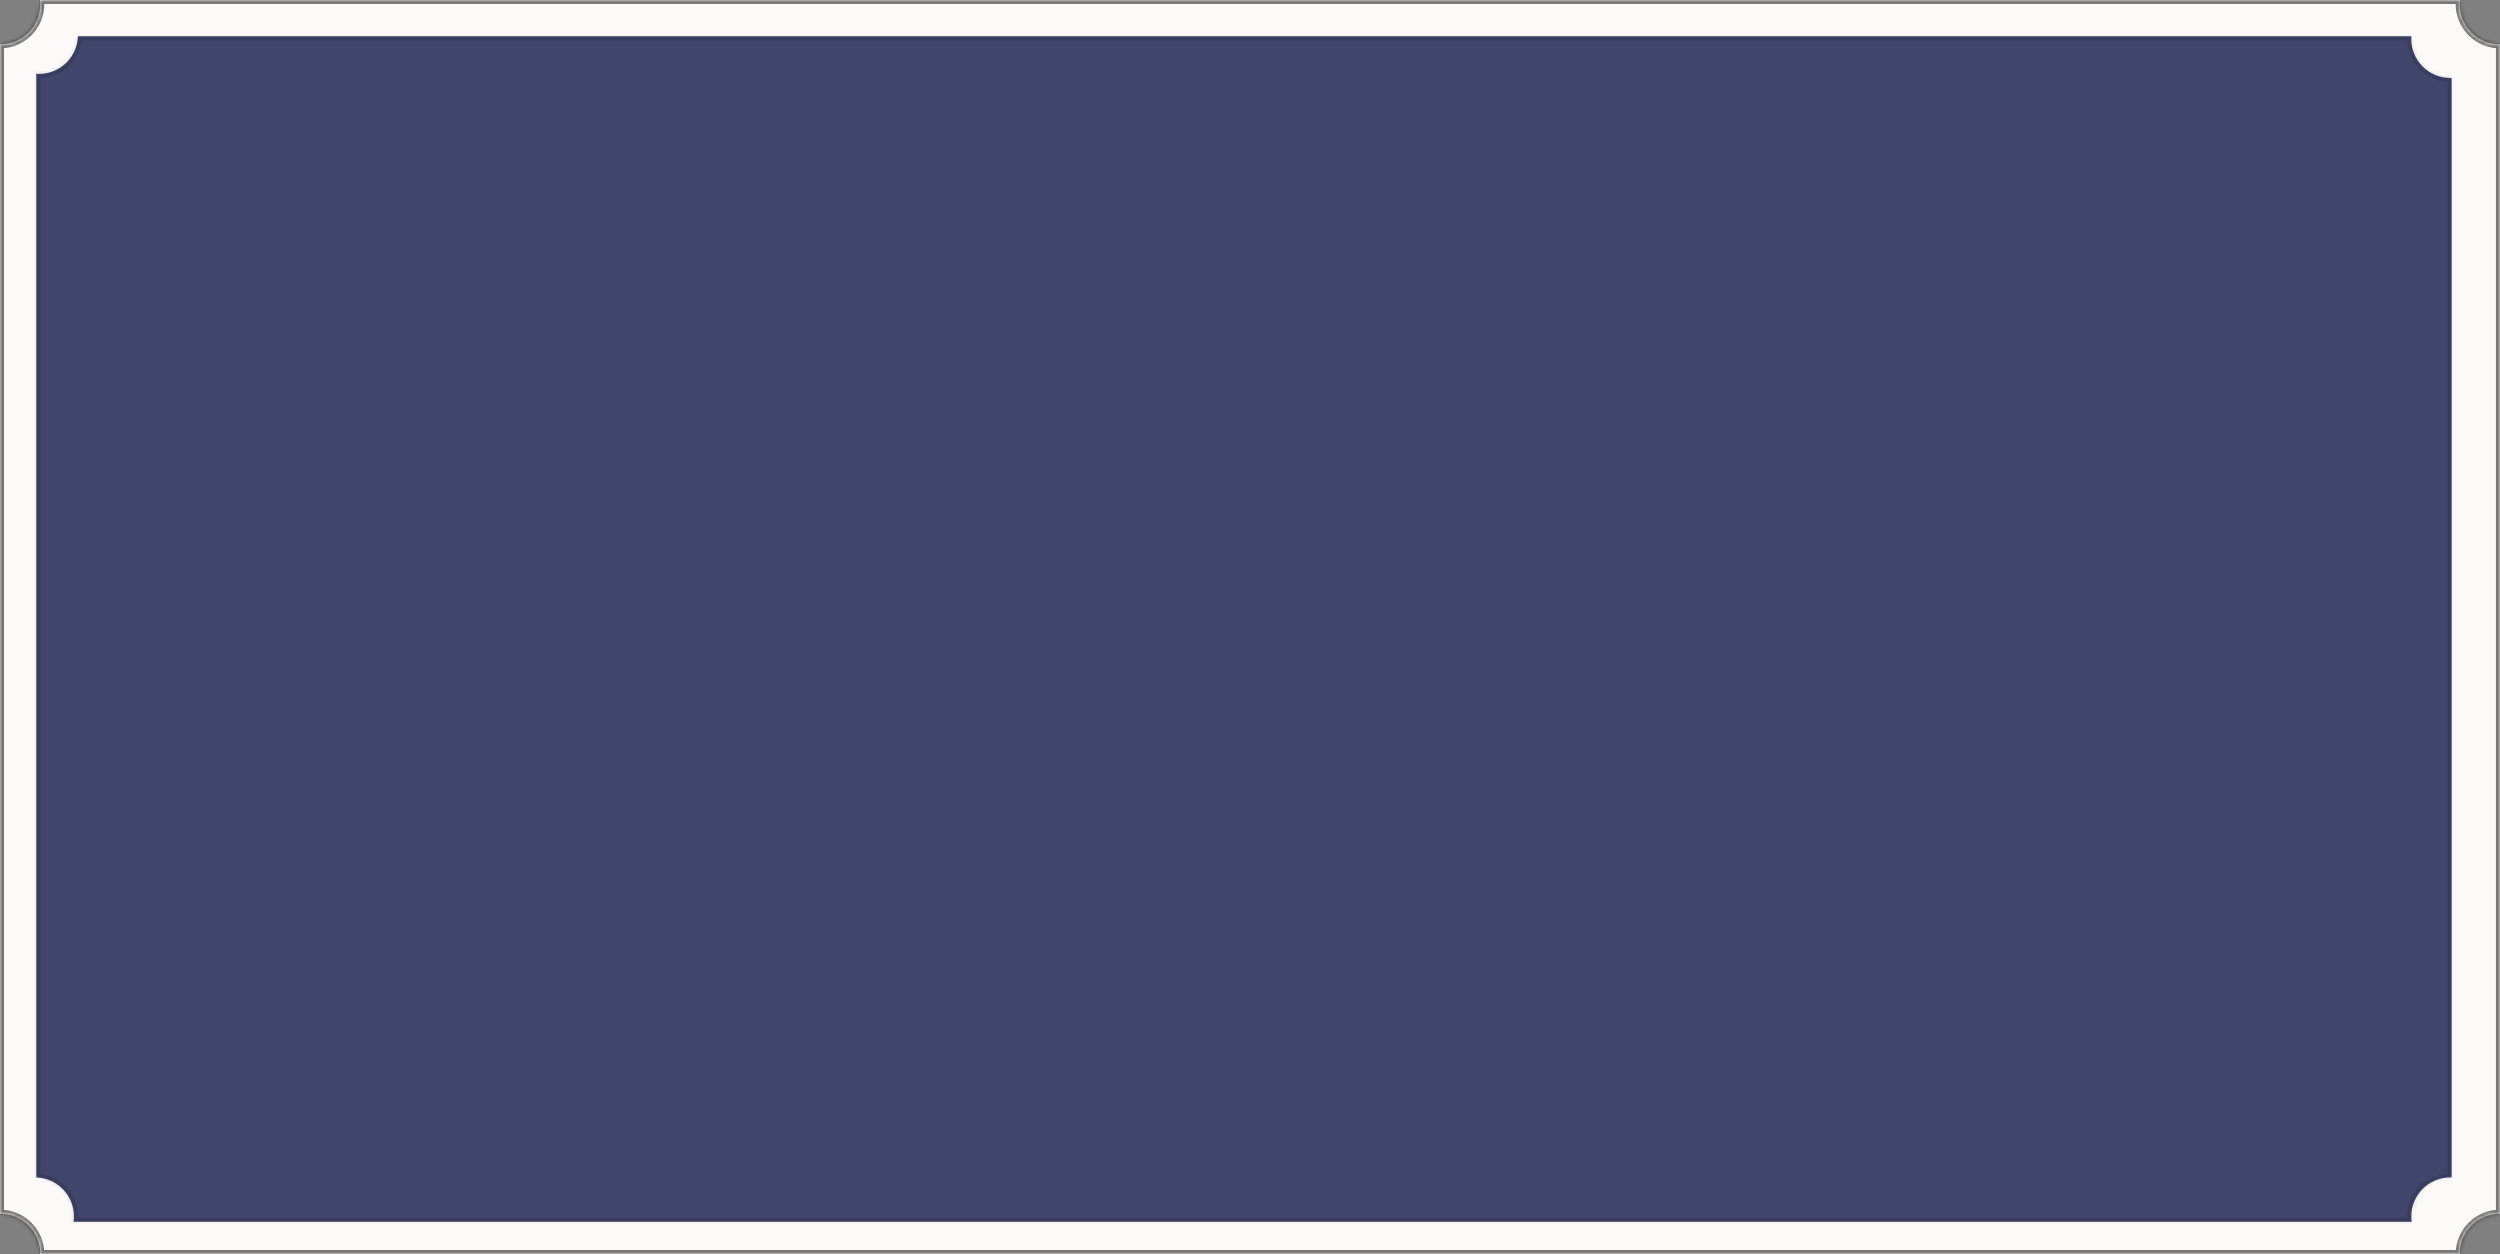
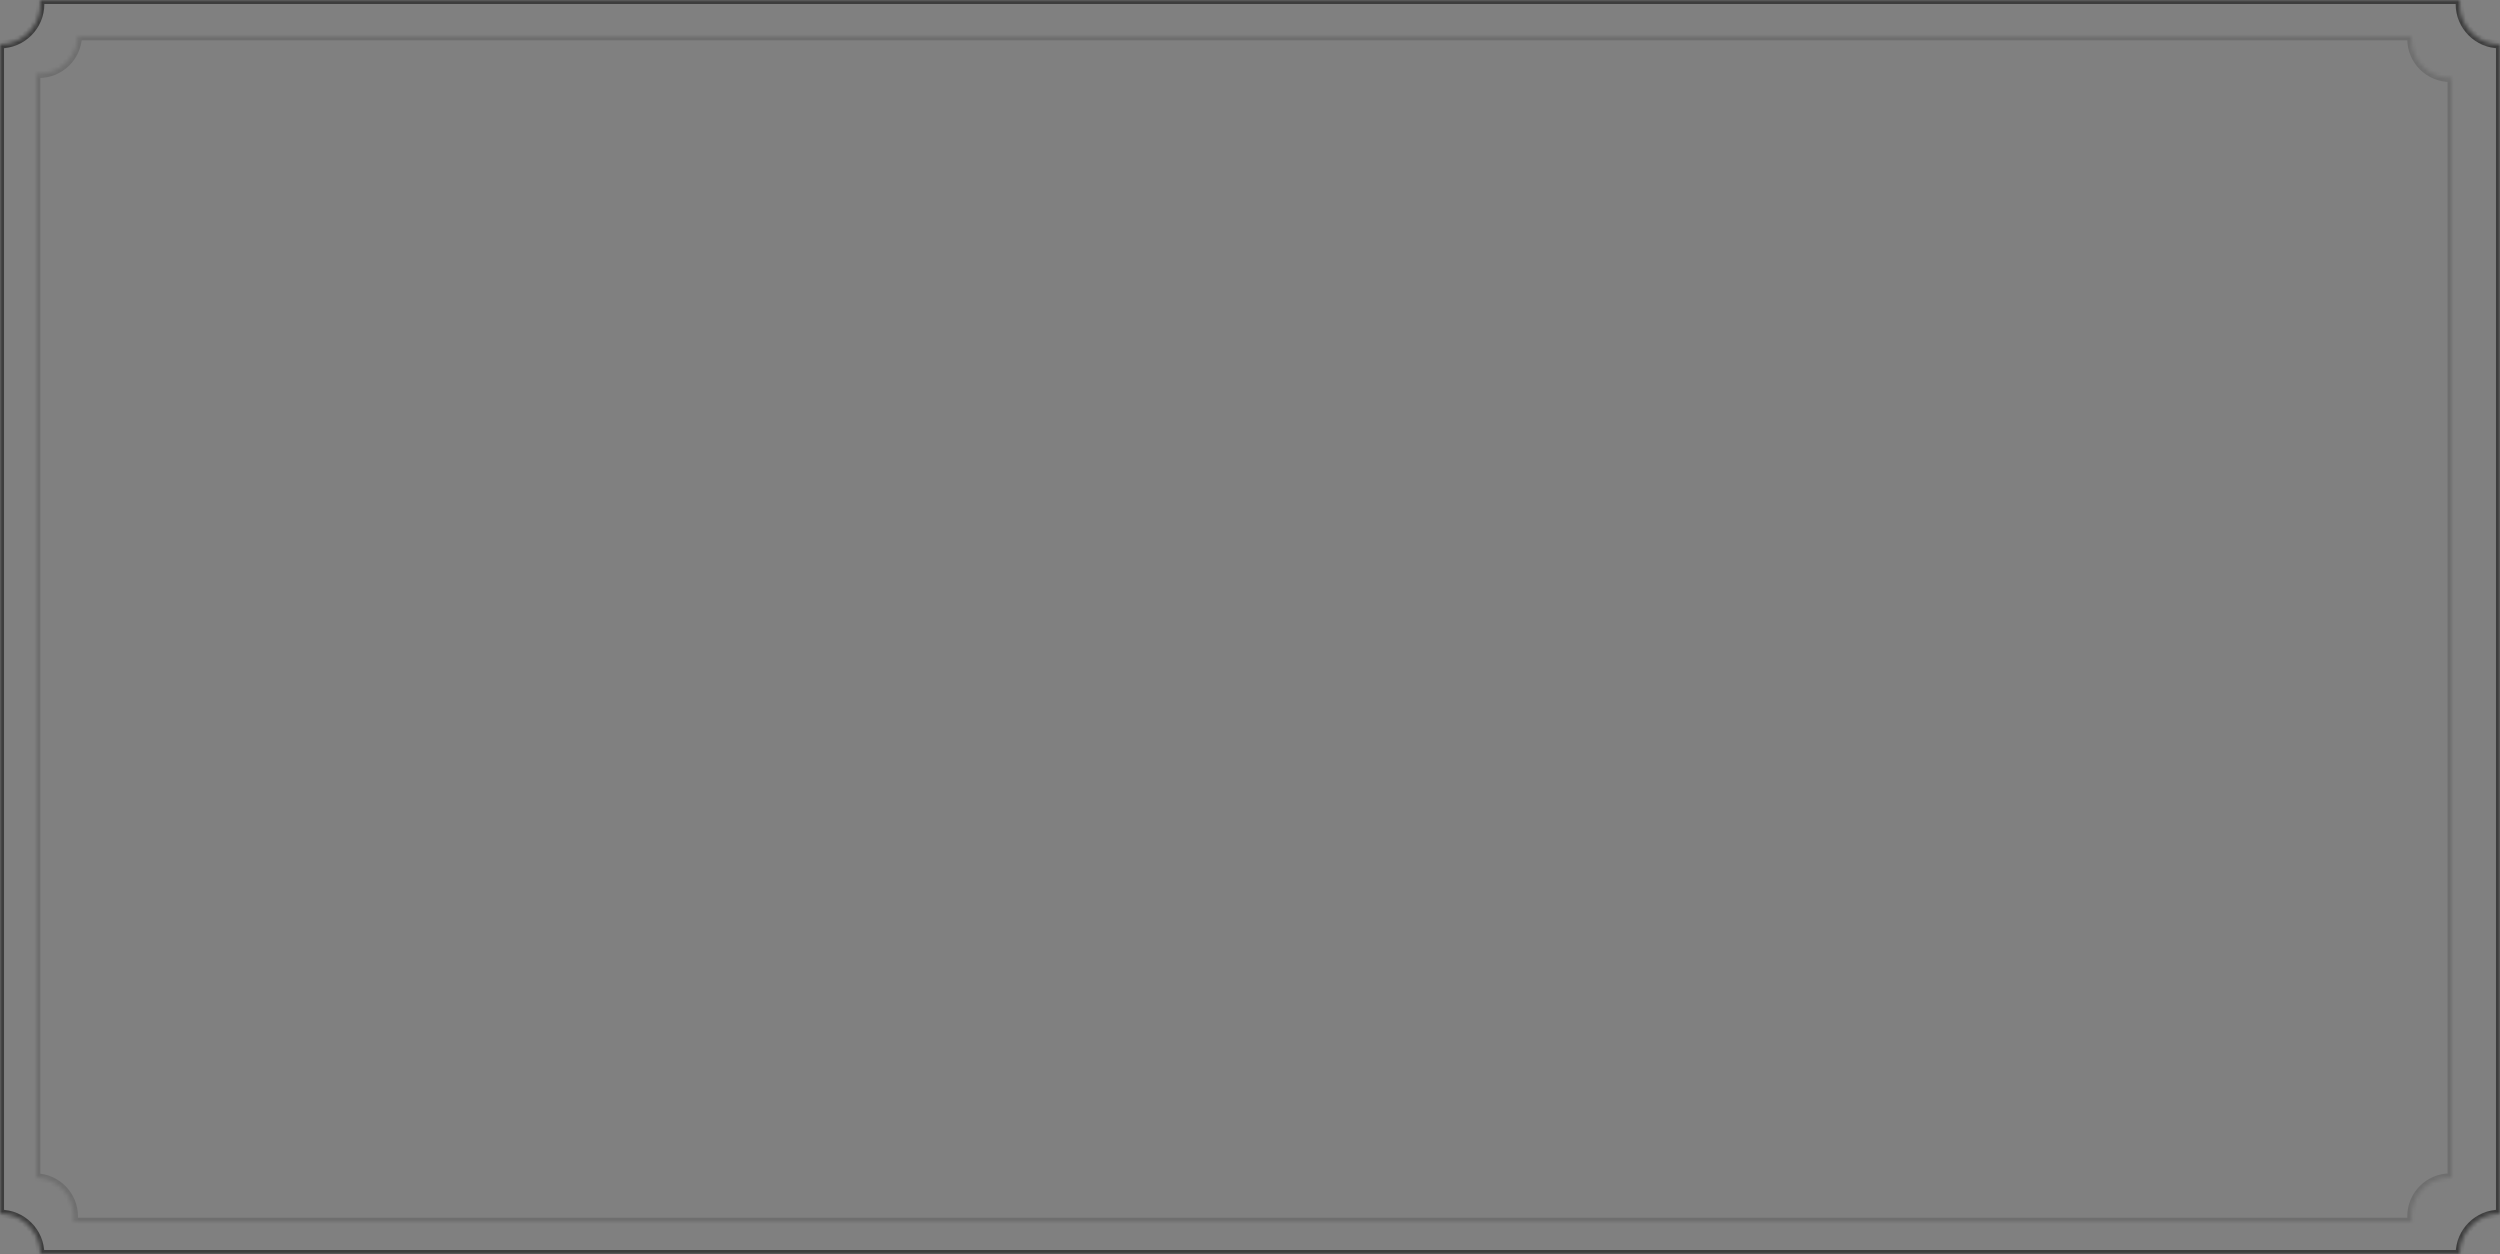
<svg xmlns="http://www.w3.org/2000/svg" width="620" height="311" viewBox="0 0 620 311" fill="none">
  <rect x="0" y="0" width="620" height="311" fill="#808080" stroke="none" />
  <mask id="path-1-inside-1" fill="white">
    <path fill-rule="evenodd" clip-rule="evenodd" d="M10 1C10 6.523 5.523 11 0 11V301C5.523 301 10 305.477 10 311H610C610 305.477 614.477 301 620 301V11C614.477 11 610 6.523 610 1C610 0.663 610.017 0.329 610.049 0H9.951C9.983 0.329 10 0.663 10 1Z" />
  </mask>
-   <path fill-rule="evenodd" clip-rule="evenodd" d="M10 1C10 6.523 5.523 11 0 11V301C5.523 301 10 305.477 10 311H610C610 305.477 614.477 301 620 301V11C614.477 11 610 6.523 610 1C610 0.663 610.017 0.329 610.049 0H9.951C9.983 0.329 10 0.663 10 1Z" fill="#FCFAF8" />
  <path d="M0 11V10H-1V11H0ZM0 301H-1V302H0V301ZM10 311H9V312H10V311ZM610 311V312H611V311H610ZM620 301V302H621V301H620ZM620 11H621V10H620V11ZM610.049 0L611.044 0.099L611.154 -1H610.049V0ZM9.951 0V-1H8.846L8.956 0.099L9.951 0ZM0 12C6.075 12 11 7.075 11 1H9C9 5.971 4.971 10 0 10V12ZM1 301V11H-1V301H1ZM11 311C11 304.925 6.075 300 0 300V302C4.971 302 9 306.029 9 311H11ZM610 310H10V312H610V310ZM620 300C613.925 300 609 304.925 609 311H611C611 306.029 615.029 302 620 302V300ZM619 11V301H621V11H619ZM620 10C615.029 10 611 5.971 611 1H609C609 7.075 613.925 12 620 12V10ZM611 1C611 0.696 611.015 0.395 611.044 0.099L609.054 -0.099C609.018 0.263 609 0.629 609 1H611ZM9.951 1H610.049V-1H9.951V1ZM11 1C11 0.629 10.982 0.263 10.946 -0.099L8.956 0.099C8.985 0.395 9 0.696 9 1H11Z" fill="black" fill-opacity="0.52" mask="url(#path-1-inside-1)" />
  <mask id="path-3-inside-2" fill="white">
    <path fill-rule="evenodd" clip-rule="evenodd" d="M19.328 9C19.152 14.184 14.894 18.333 9.667 18.333C9.443 18.333 9.22 18.326 9 18.311V292.006C14.184 292.181 18.333 296.439 18.333 301.667C18.333 302.119 18.302 302.564 18.242 303H598.091C598.031 302.564 598 302.119 598 301.667C598 296.328 602.328 292 607.667 292C607.778 292 607.889 292.002 608 292.006V19.328C607.889 19.331 607.778 19.333 607.667 19.333C602.328 19.333 598 15.005 598 9.667C598 9.443 598.008 9.22 598.023 9H19.328Z" />
  </mask>
-   <path fill-rule="evenodd" clip-rule="evenodd" d="M19.328 9C19.152 14.184 14.894 18.333 9.667 18.333C9.443 18.333 9.22 18.326 9 18.311V292.006C14.184 292.181 18.333 296.439 18.333 301.667C18.333 302.119 18.302 302.564 18.242 303H598.091C598.031 302.564 598 302.119 598 301.667C598 296.328 602.328 292 607.667 292C607.778 292 607.889 292.002 608 292.006V19.328C607.889 19.331 607.778 19.333 607.667 19.333C602.328 19.333 598 15.005 598 9.667C598 9.443 598.008 9.22 598.023 9H19.328Z" fill="#41456C" />
  <path d="M19.328 9V8H18.361L18.328 8.966L19.328 9ZM9 18.311L9.068 17.313L8 17.24V18.311H9ZM9 292.006H8V292.972L8.966 293.005L9 292.006ZM18.242 303L17.252 302.863L17.095 304H18.242V303ZM598.091 303V304H599.239L599.082 302.863L598.091 303ZM608 292.006L607.966 293.005L609 293.04V292.006H608ZM608 19.328H609V18.293L607.966 18.328L608 19.328ZM598.023 9L599.02 9.068L599.093 8H598.023V9ZM9.667 19.333C15.435 19.333 20.133 14.755 20.327 9.034L18.328 8.966C18.171 13.614 14.353 17.333 9.667 17.333V19.333ZM8.932 19.308C9.175 19.325 9.42 19.333 9.667 19.333V17.333C9.465 17.333 9.266 17.326 9.068 17.313L8.932 19.308ZM10 292.006V18.311H8V292.006H10ZM19.333 301.667C19.333 295.899 14.755 291.2 9.034 291.006L8.966 293.005C13.614 293.163 17.333 296.98 17.333 301.667H19.333ZM19.233 303.137C19.299 302.656 19.333 302.165 19.333 301.667H17.333C17.333 302.073 17.305 302.473 17.252 302.863L19.233 303.137ZM598.091 302H18.242V304H598.091V302ZM597 301.667C597 302.165 597.034 302.656 597.101 303.137L599.082 302.863C599.028 302.473 599 302.073 599 301.667H597ZM607.667 291C601.776 291 597 295.776 597 301.667H599C599 296.88 602.88 293 607.667 293V291ZM608.034 291.006C607.912 291.002 607.79 291 607.667 291V293C607.767 293 607.867 293.002 607.966 293.005L608.034 291.006ZM607 19.328V292.006H609V19.328H607ZM607.966 18.328C607.867 18.332 607.767 18.333 607.667 18.333V20.333C607.79 20.333 607.912 20.331 608.034 20.327L607.966 18.328ZM607.667 18.333C602.88 18.333 599 14.453 599 9.667H597C597 15.558 601.776 20.333 607.667 20.333V18.333ZM599 9.667C599 9.465 599.007 9.266 599.02 9.068L597.025 8.932C597.008 9.175 597 9.42 597 9.667H599ZM19.328 10H598.023V8H19.328V10Z" fill="black" fill-opacity="0.14" mask="url(#path-3-inside-2)" />
</svg>